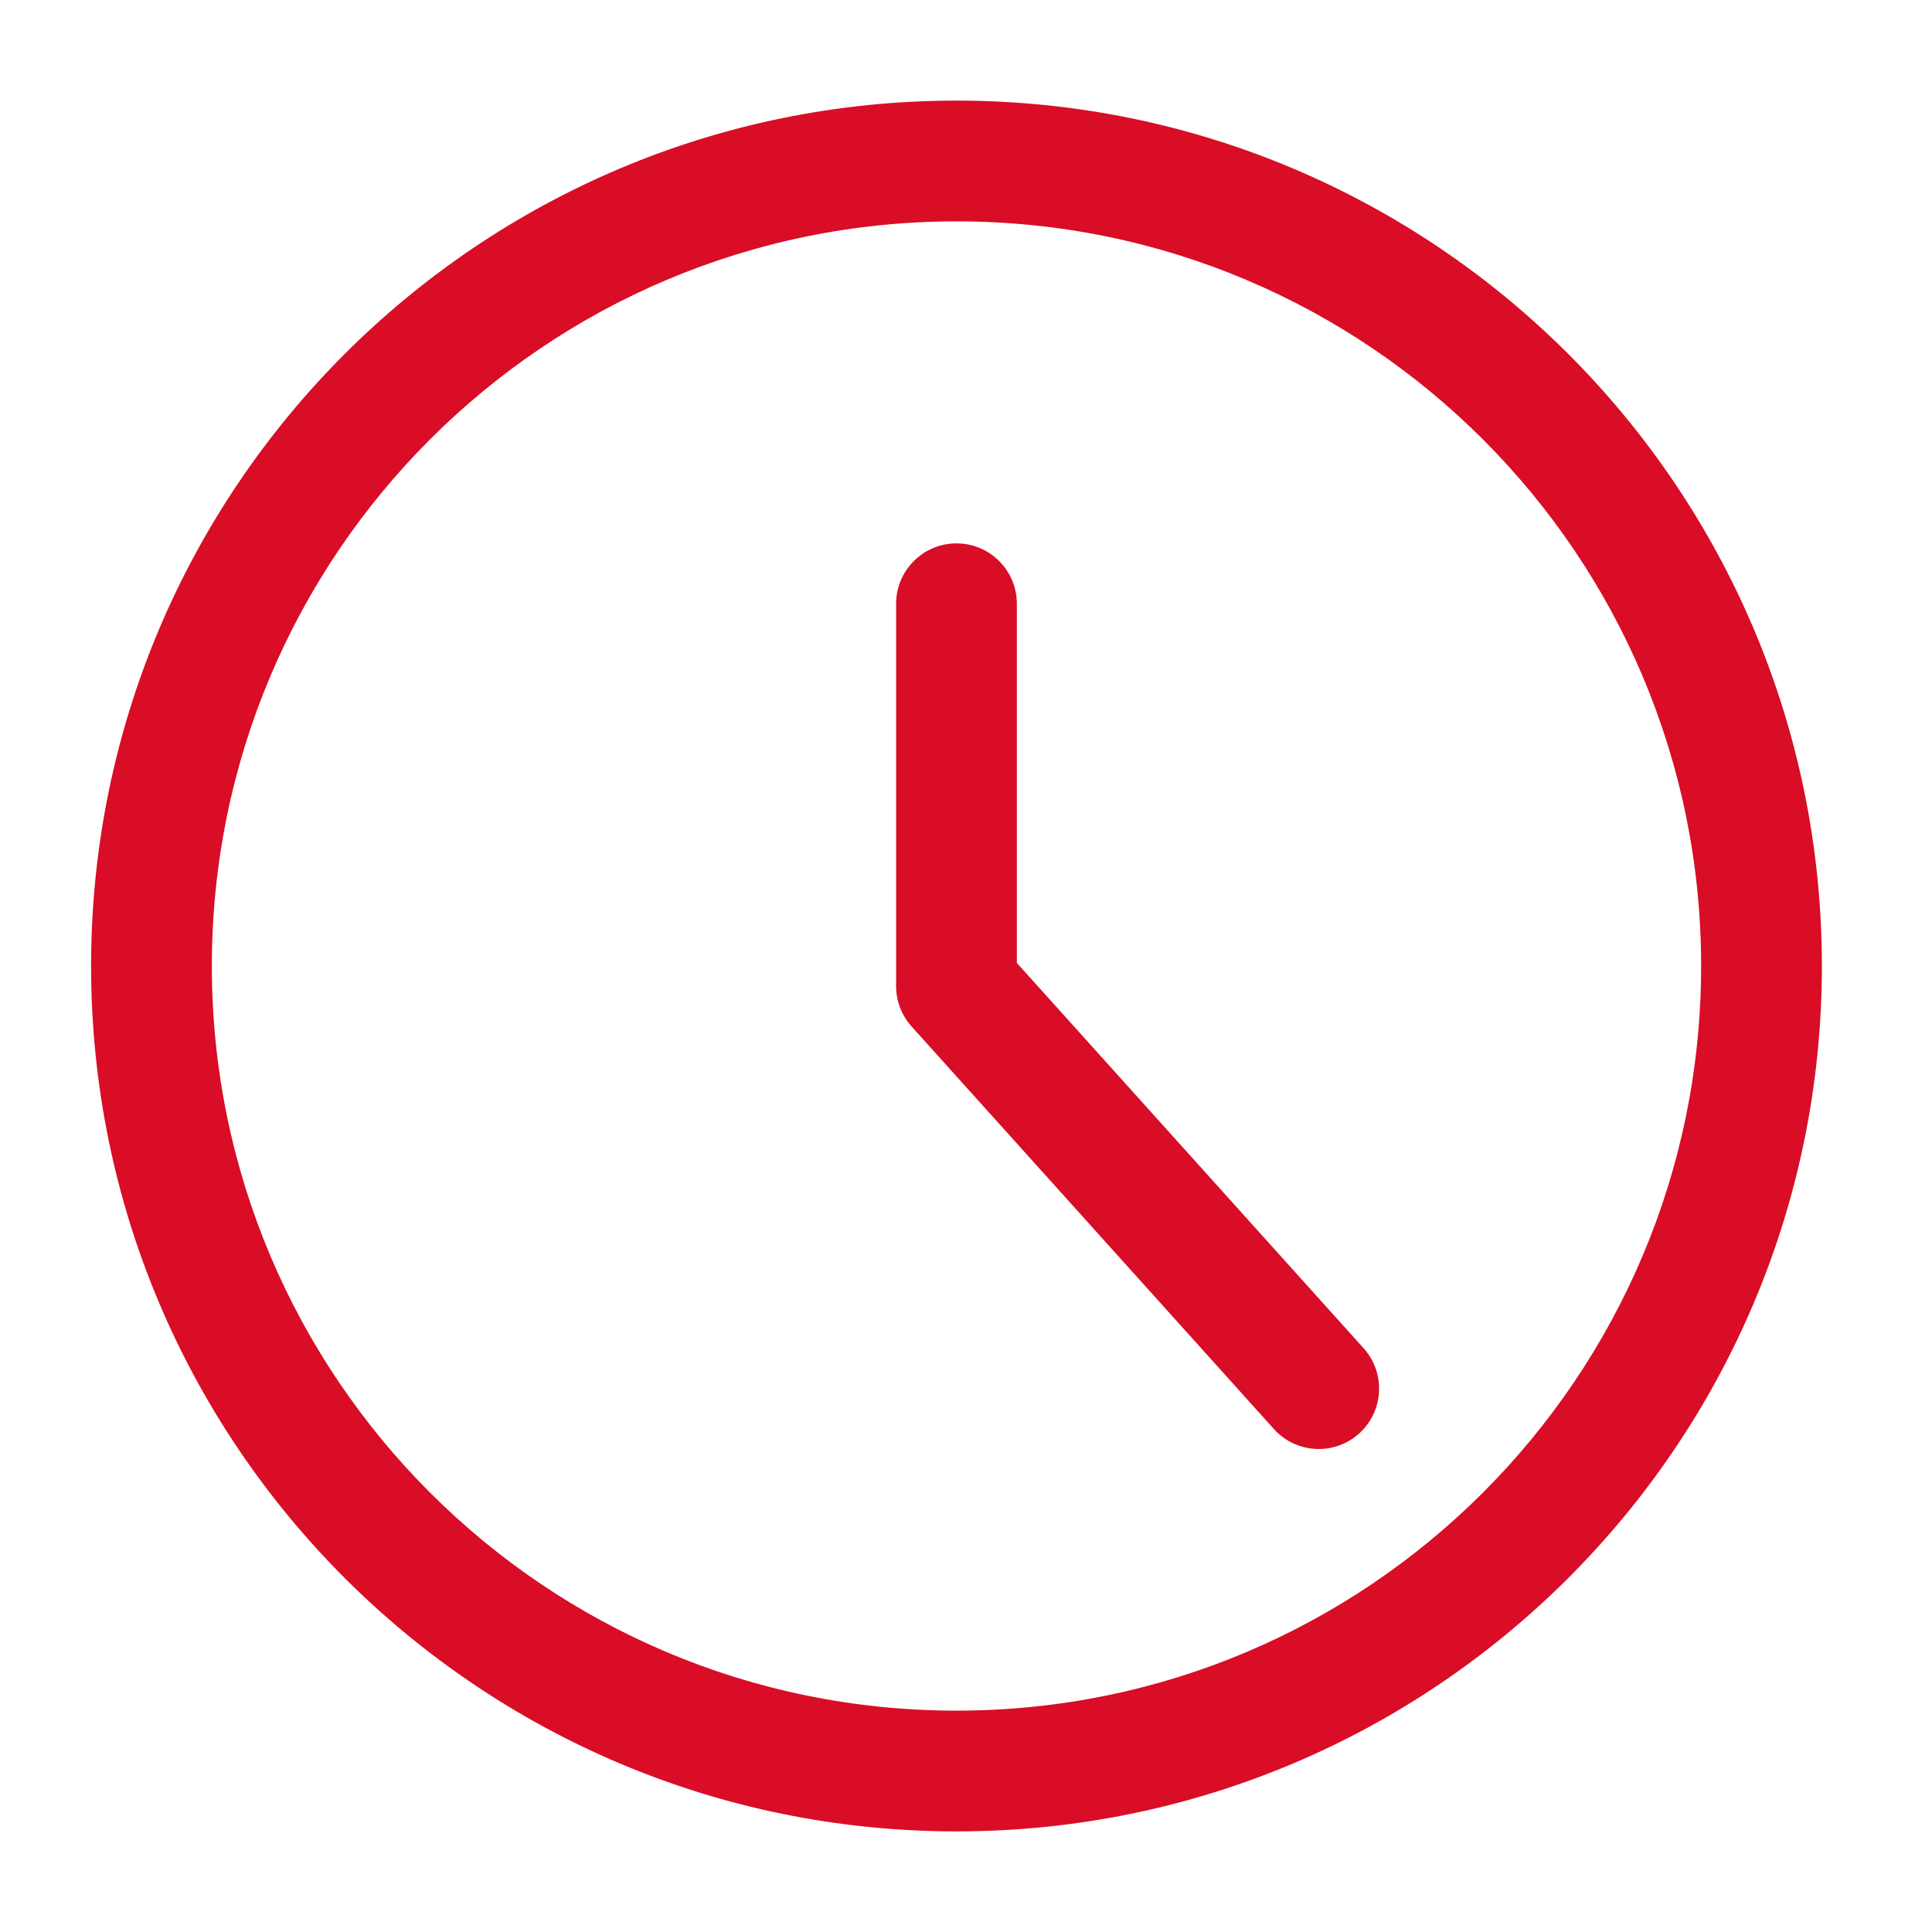
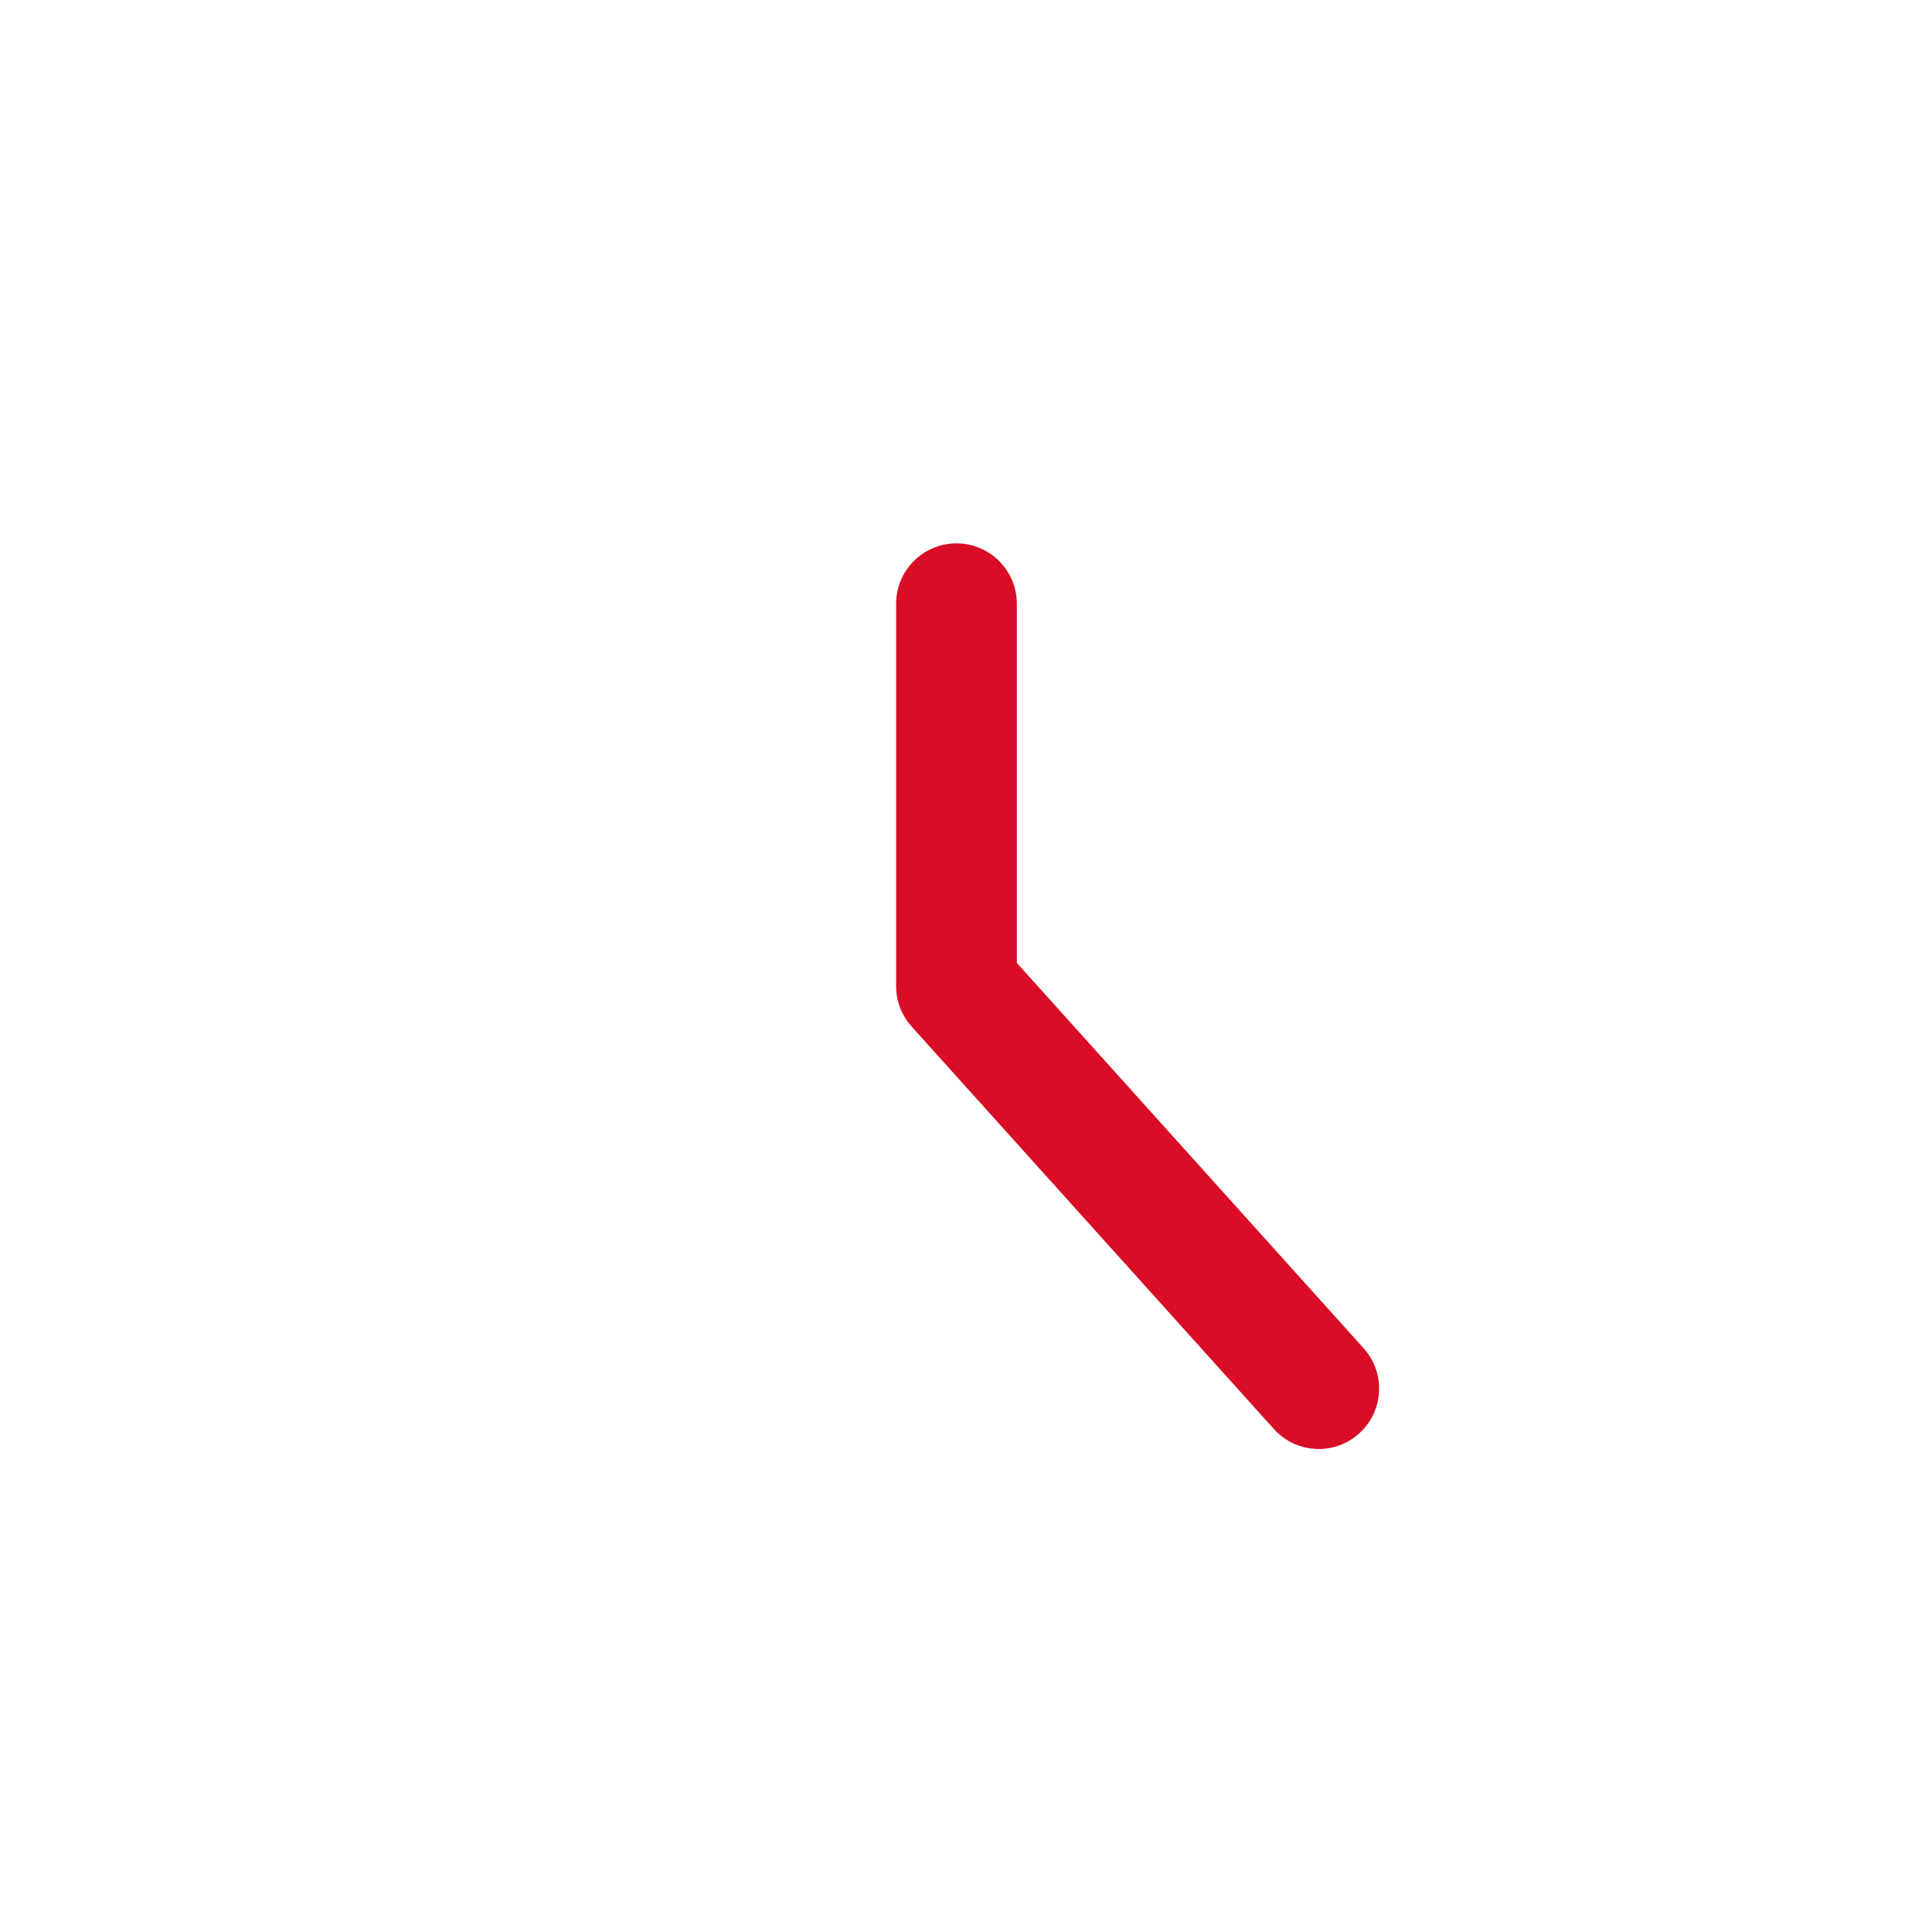
<svg xmlns="http://www.w3.org/2000/svg" width="40" height="40" viewBox="0 0 40 40" fill="none">
-   <path fill-rule="evenodd" clip-rule="evenodd" d="M19.803 4.583C11.289 4.583 4.386 11.486 4.386 20C4.386 28.515 11.289 35.417 19.803 35.417C28.317 35.417 35.22 28.515 35.22 20C35.22 11.486 28.317 4.583 19.803 4.583ZM1.886 20C1.886 10.105 9.908 2.083 19.803 2.083C29.698 2.083 37.72 10.105 37.72 20C37.72 29.895 29.698 37.917 19.803 37.917C9.908 37.917 1.886 29.895 1.886 20Z" fill="#D90D25" />
  <path fill-rule="evenodd" clip-rule="evenodd" d="M19.803 11.25C20.493 11.25 21.053 11.81 21.053 12.5V19.937L28.232 27.914C28.694 28.427 28.652 29.218 28.139 29.679C27.626 30.141 26.836 30.099 26.374 29.586L18.874 21.253C18.667 21.023 18.553 20.726 18.553 20.417V12.5C18.553 11.81 19.113 11.25 19.803 11.25Z" fill="#D90D25" />
</svg>